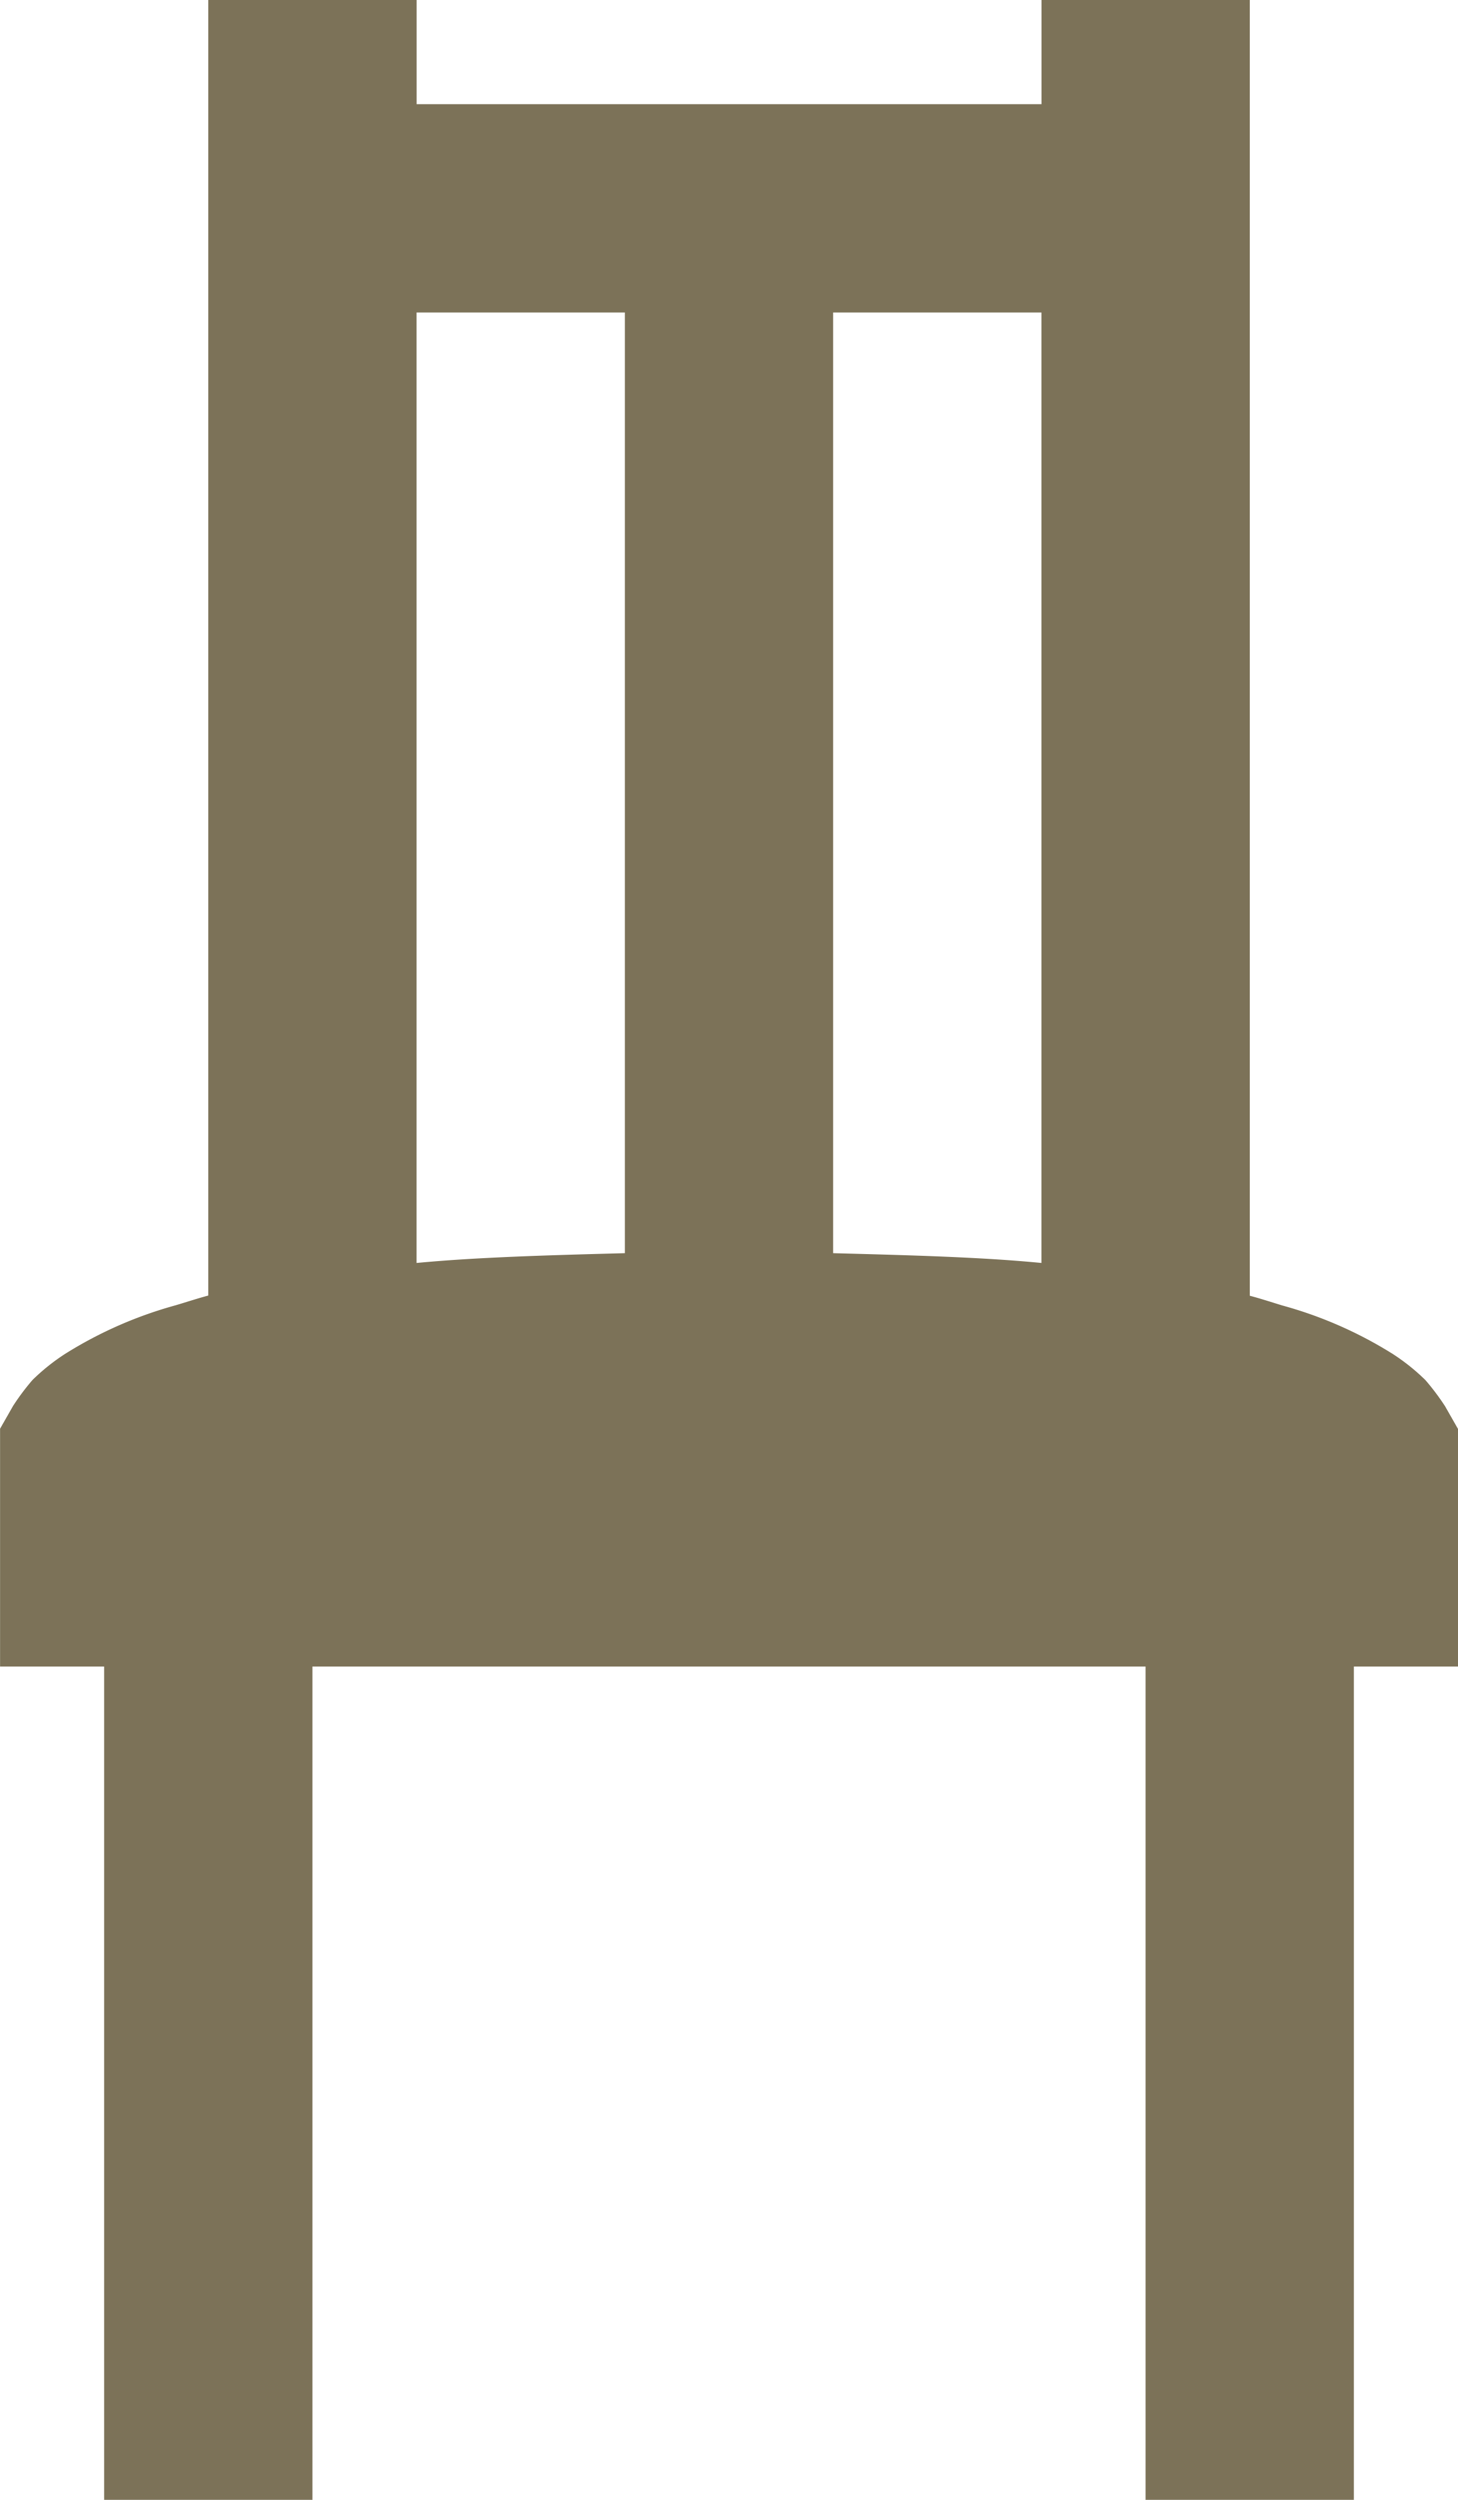
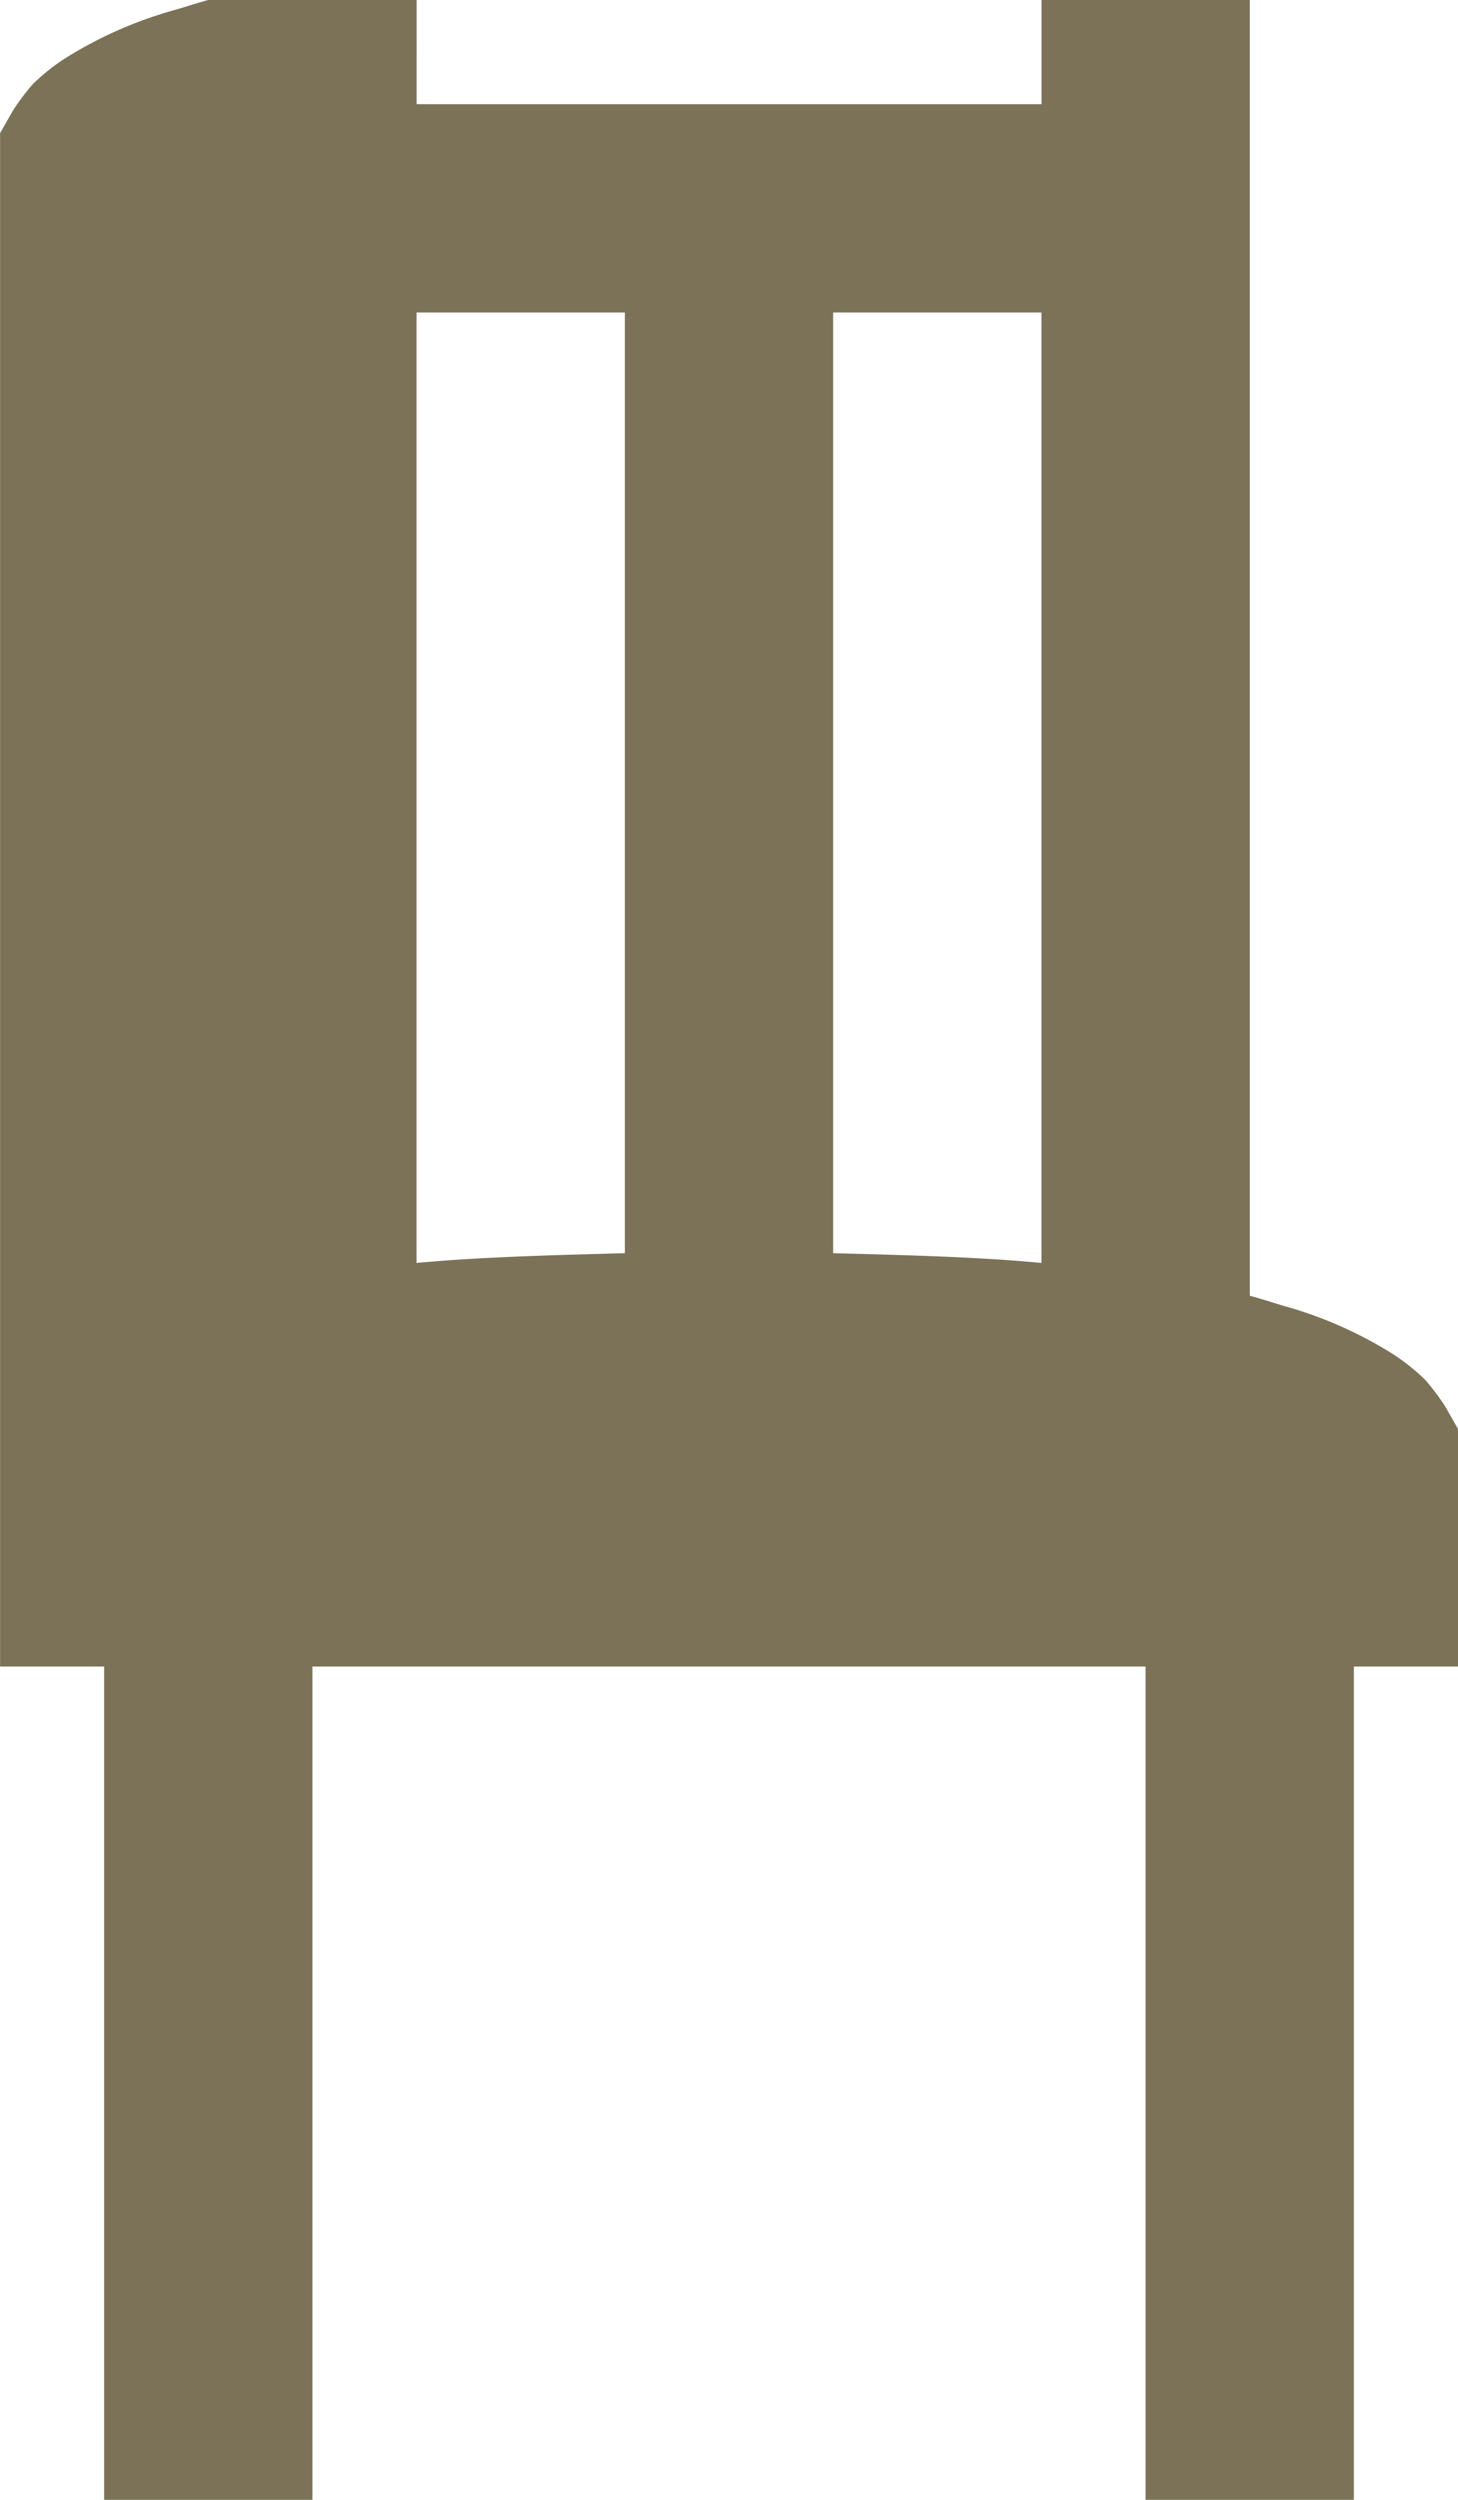
<svg xmlns="http://www.w3.org/2000/svg" width="21" height="36" viewBox="0 0 21 36">
  <g id="icon-3" transform="translate(-13.5 -6)">
-     <path id="Caminho_26234" data-name="Caminho 26234" d="M16.5,6V24.657c-.153.041-.334.1-.469.14a5.96,5.96,0,0,0-1.593.7,2.979,2.979,0,0,0-.469.375,3.39,3.39,0,0,0-.281.375l-.187.328V30H15V42h3V30H30V42h3V30h1.5V26.578l-.187-.328a3.479,3.479,0,0,0-.282-.375,2.979,2.979,0,0,0-.468-.375,5.951,5.951,0,0,0-1.594-.7c-.135-.041-.315-.1-.468-.14V6h-3V7.5h-9V6Zm3,4.5h3V24.047c-1.137.03-2.157.06-3,.141Zm6,0h3V24.188c-.844-.083-1.863-.111-3-.141Z" fill="#7c7258" />
+     <path id="Caminho_26234" data-name="Caminho 26234" d="M16.5,6c-.153.041-.334.1-.469.14a5.96,5.96,0,0,0-1.593.7,2.979,2.979,0,0,0-.469.375,3.39,3.39,0,0,0-.281.375l-.187.328V30H15V42h3V30H30V42h3V30h1.5V26.578l-.187-.328a3.479,3.479,0,0,0-.282-.375,2.979,2.979,0,0,0-.468-.375,5.951,5.951,0,0,0-1.594-.7c-.135-.041-.315-.1-.468-.14V6h-3V7.5h-9V6Zm3,4.5h3V24.047c-1.137.03-2.157.06-3,.141Zm6,0h3V24.188c-.844-.083-1.863-.111-3-.141Z" fill="#7c7258" />
  </g>
</svg>